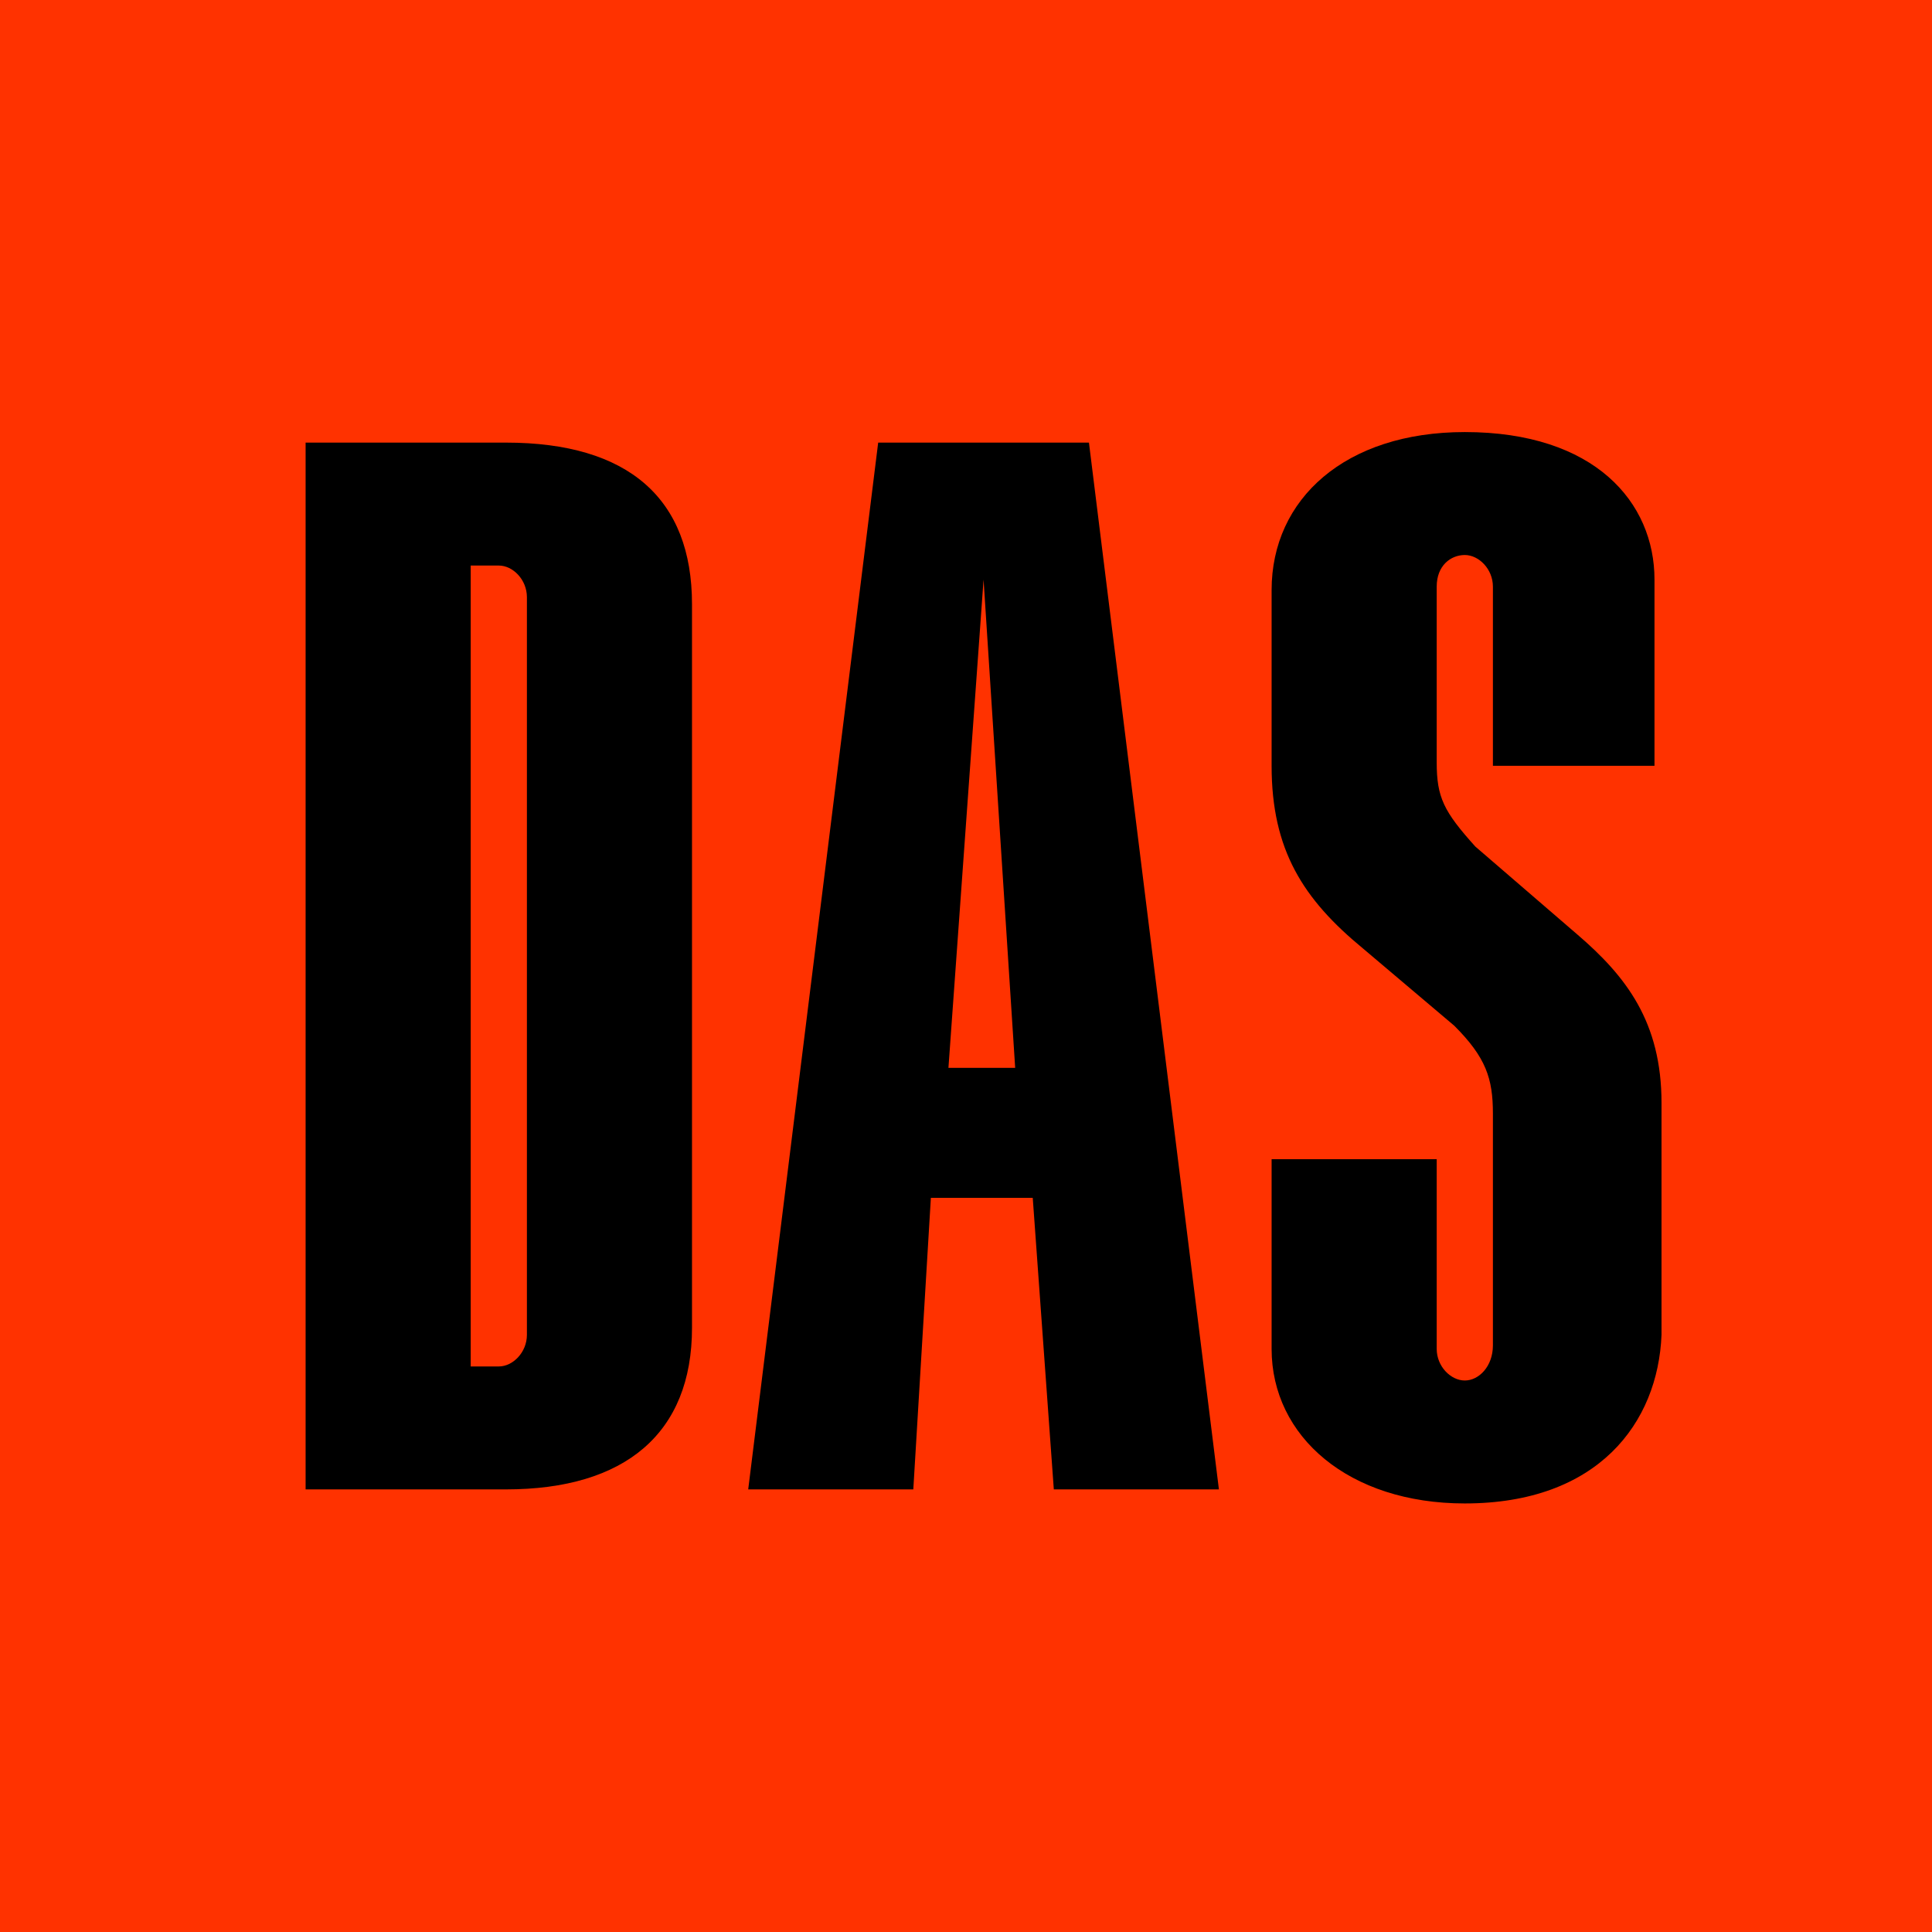
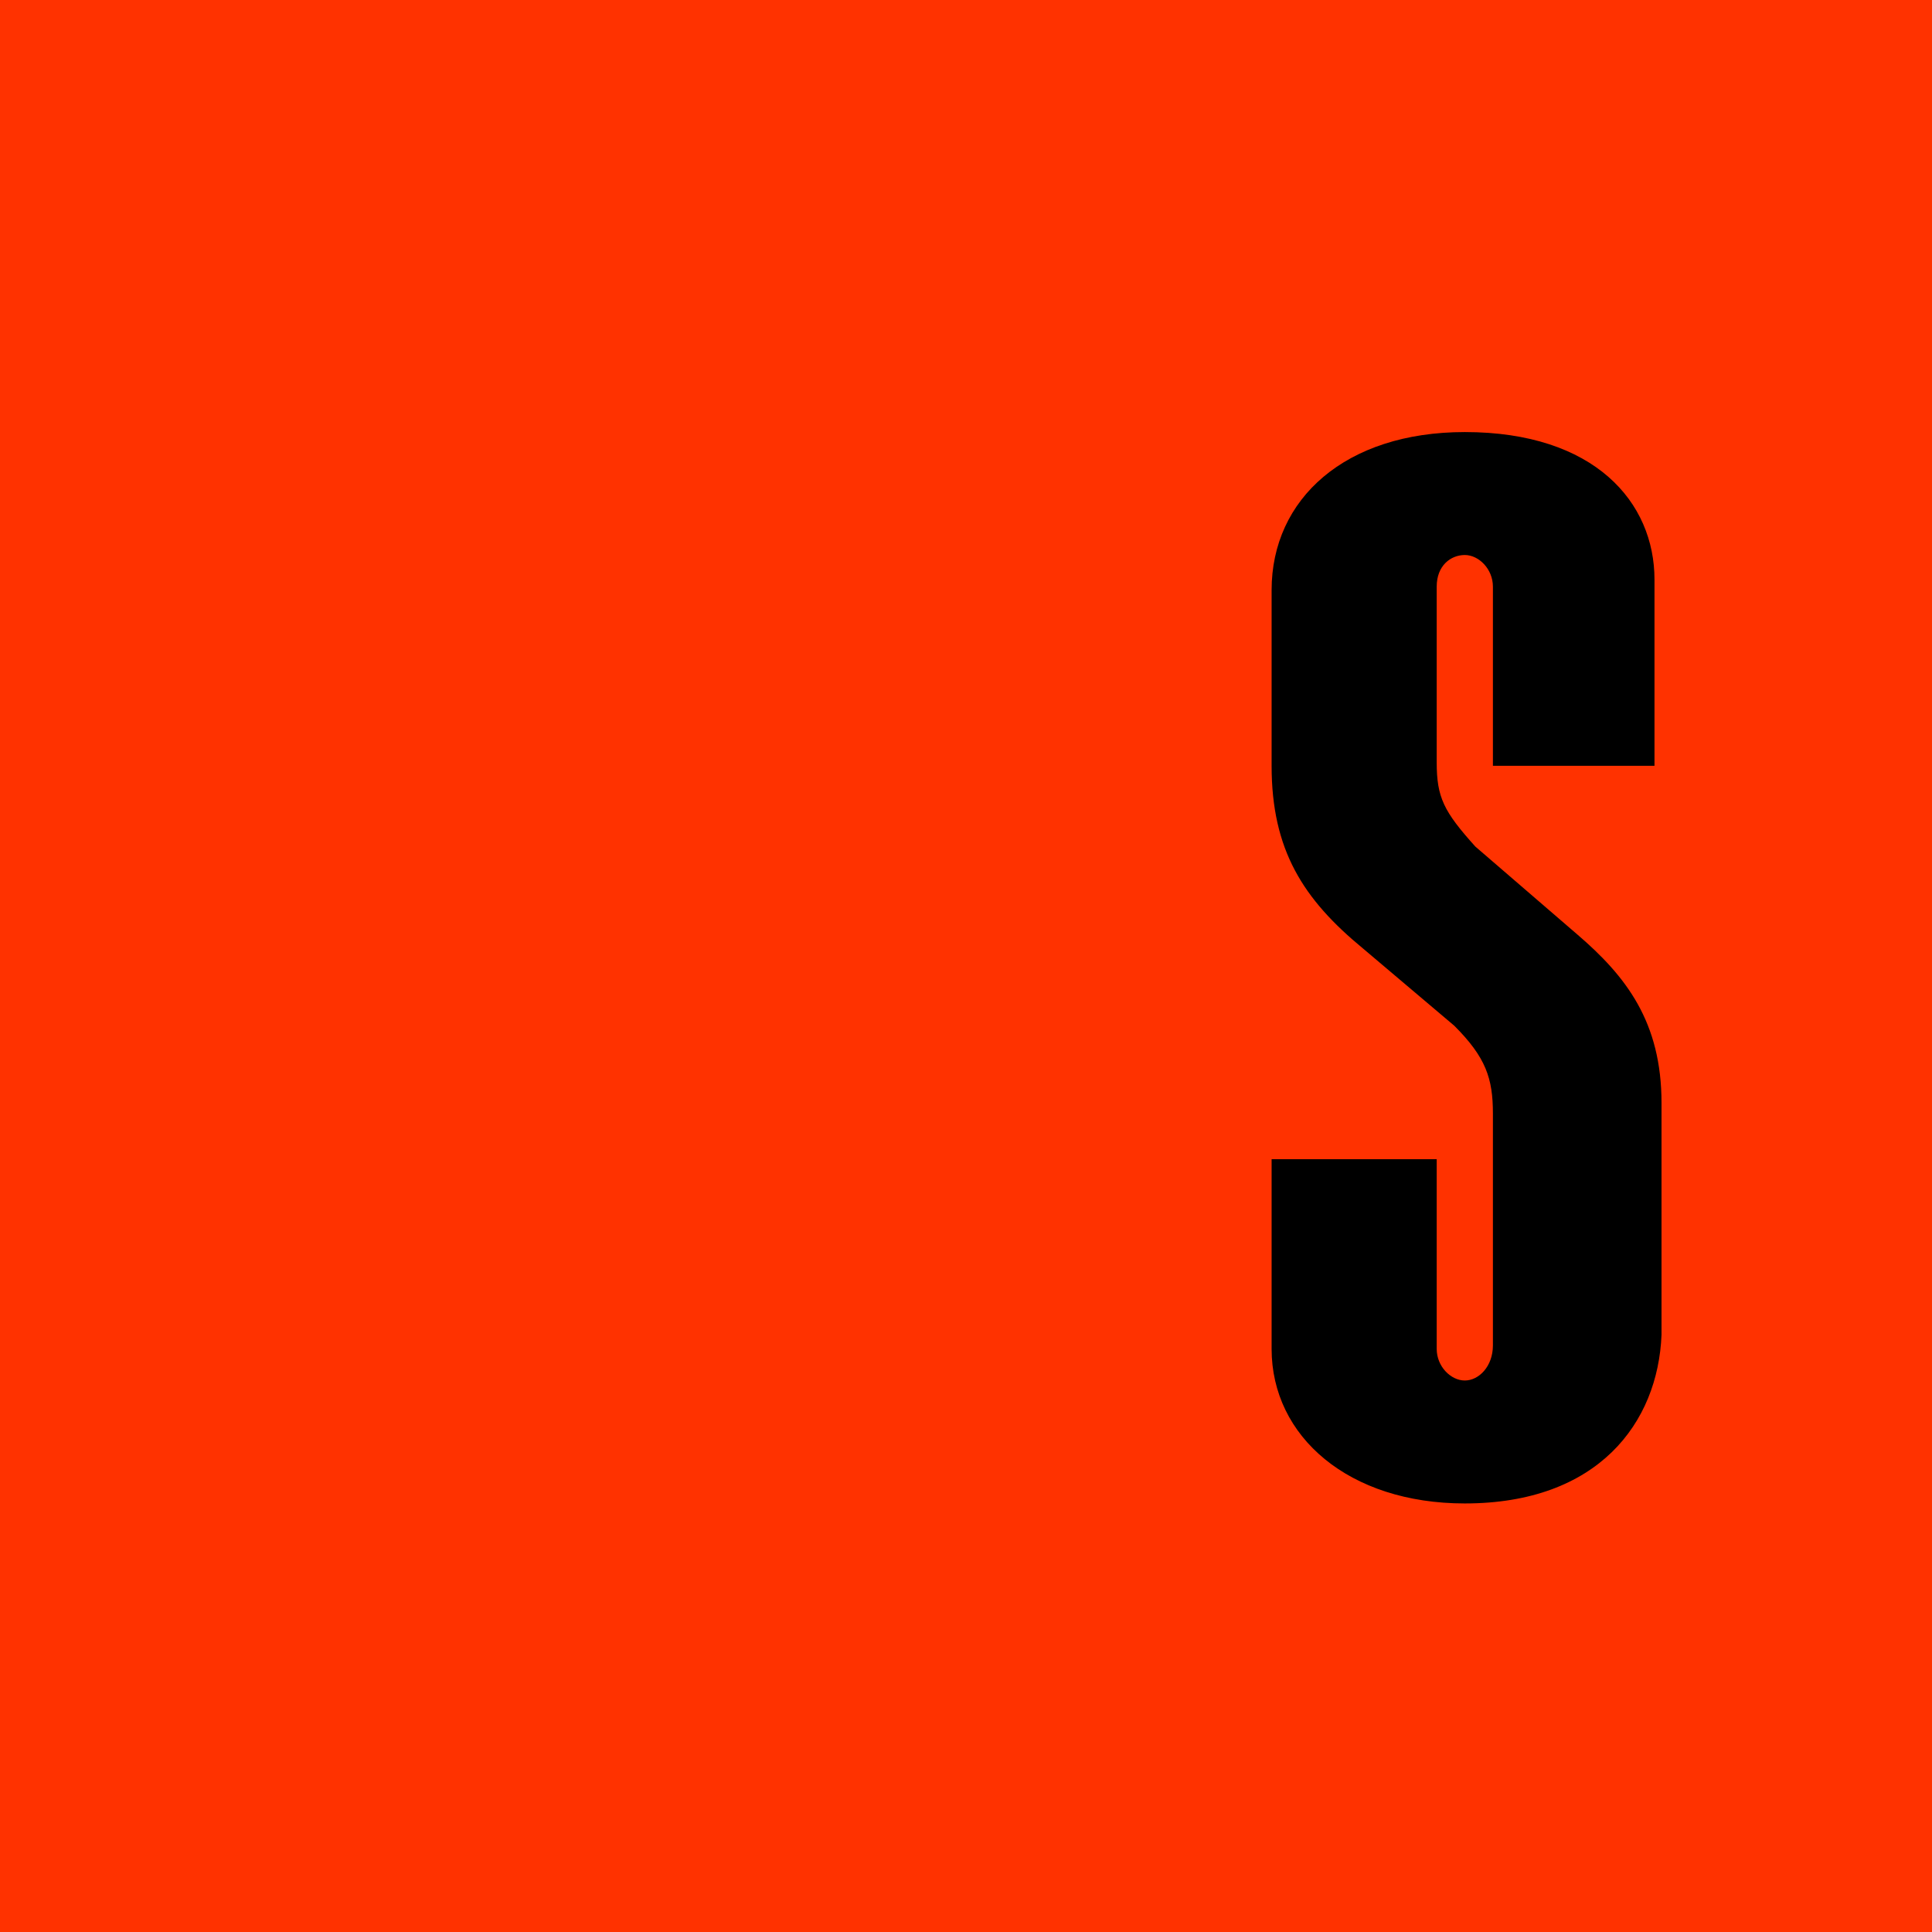
<svg xmlns="http://www.w3.org/2000/svg" version="1.1" id="Ebene_1" x="0px" y="0px" viewBox="0 0 55 55" style="enable-background:new 0 0 55 55;" xml:space="preserve">
  <style type="text/css">
	.st0{fill:#FF3200;}
</style>
  <rect class="st0" width="55" height="55" />
  <g>
-     <path d="M14.4,42.4H8.7V12.6h5.7c3.5,0,5.3,1.6,5.3,4.6v20.6C19.7,40.8,17.8,42.4,14.4,42.4z M13.4,38.9h0.8c0.4,0,0.8-0.4,0.8-0.9   V17c0-0.5-0.4-0.9-0.8-0.9h-0.8V38.9z" />
-     <path d="M25,12.6h6l3.7,29.8H30l-0.6-8.3h-2.9L26,42.4h-4.7L25,12.6z M27,30.4h1.9L28,16.5L27,30.4z" />
    <path d="M41.7,42.8c-3.3,0-5.5-1.9-5.5-4.4V33h4.7v5.4c0,0.5,0.4,0.9,0.8,0.9s0.8-0.4,0.8-1v-6.6c0-1-0.2-1.6-1.1-2.5L38.8,27   c-1.7-1.4-2.6-2.8-2.6-5.2v-5c0-2.6,2.1-4.5,5.5-4.5c3.7,0,5.4,2,5.4,4.2v5.3h-4.6v-5.1c0-0.5-0.4-0.9-0.8-0.9s-0.8,0.3-0.8,0.9v5   c0,1,0.2,1.4,1.1,2.4l2.9,2.5c1.4,1.2,2.4,2.5,2.4,4.8v6.6C47.2,40.5,45.5,42.8,41.7,42.8z" />
  </g>
</svg>